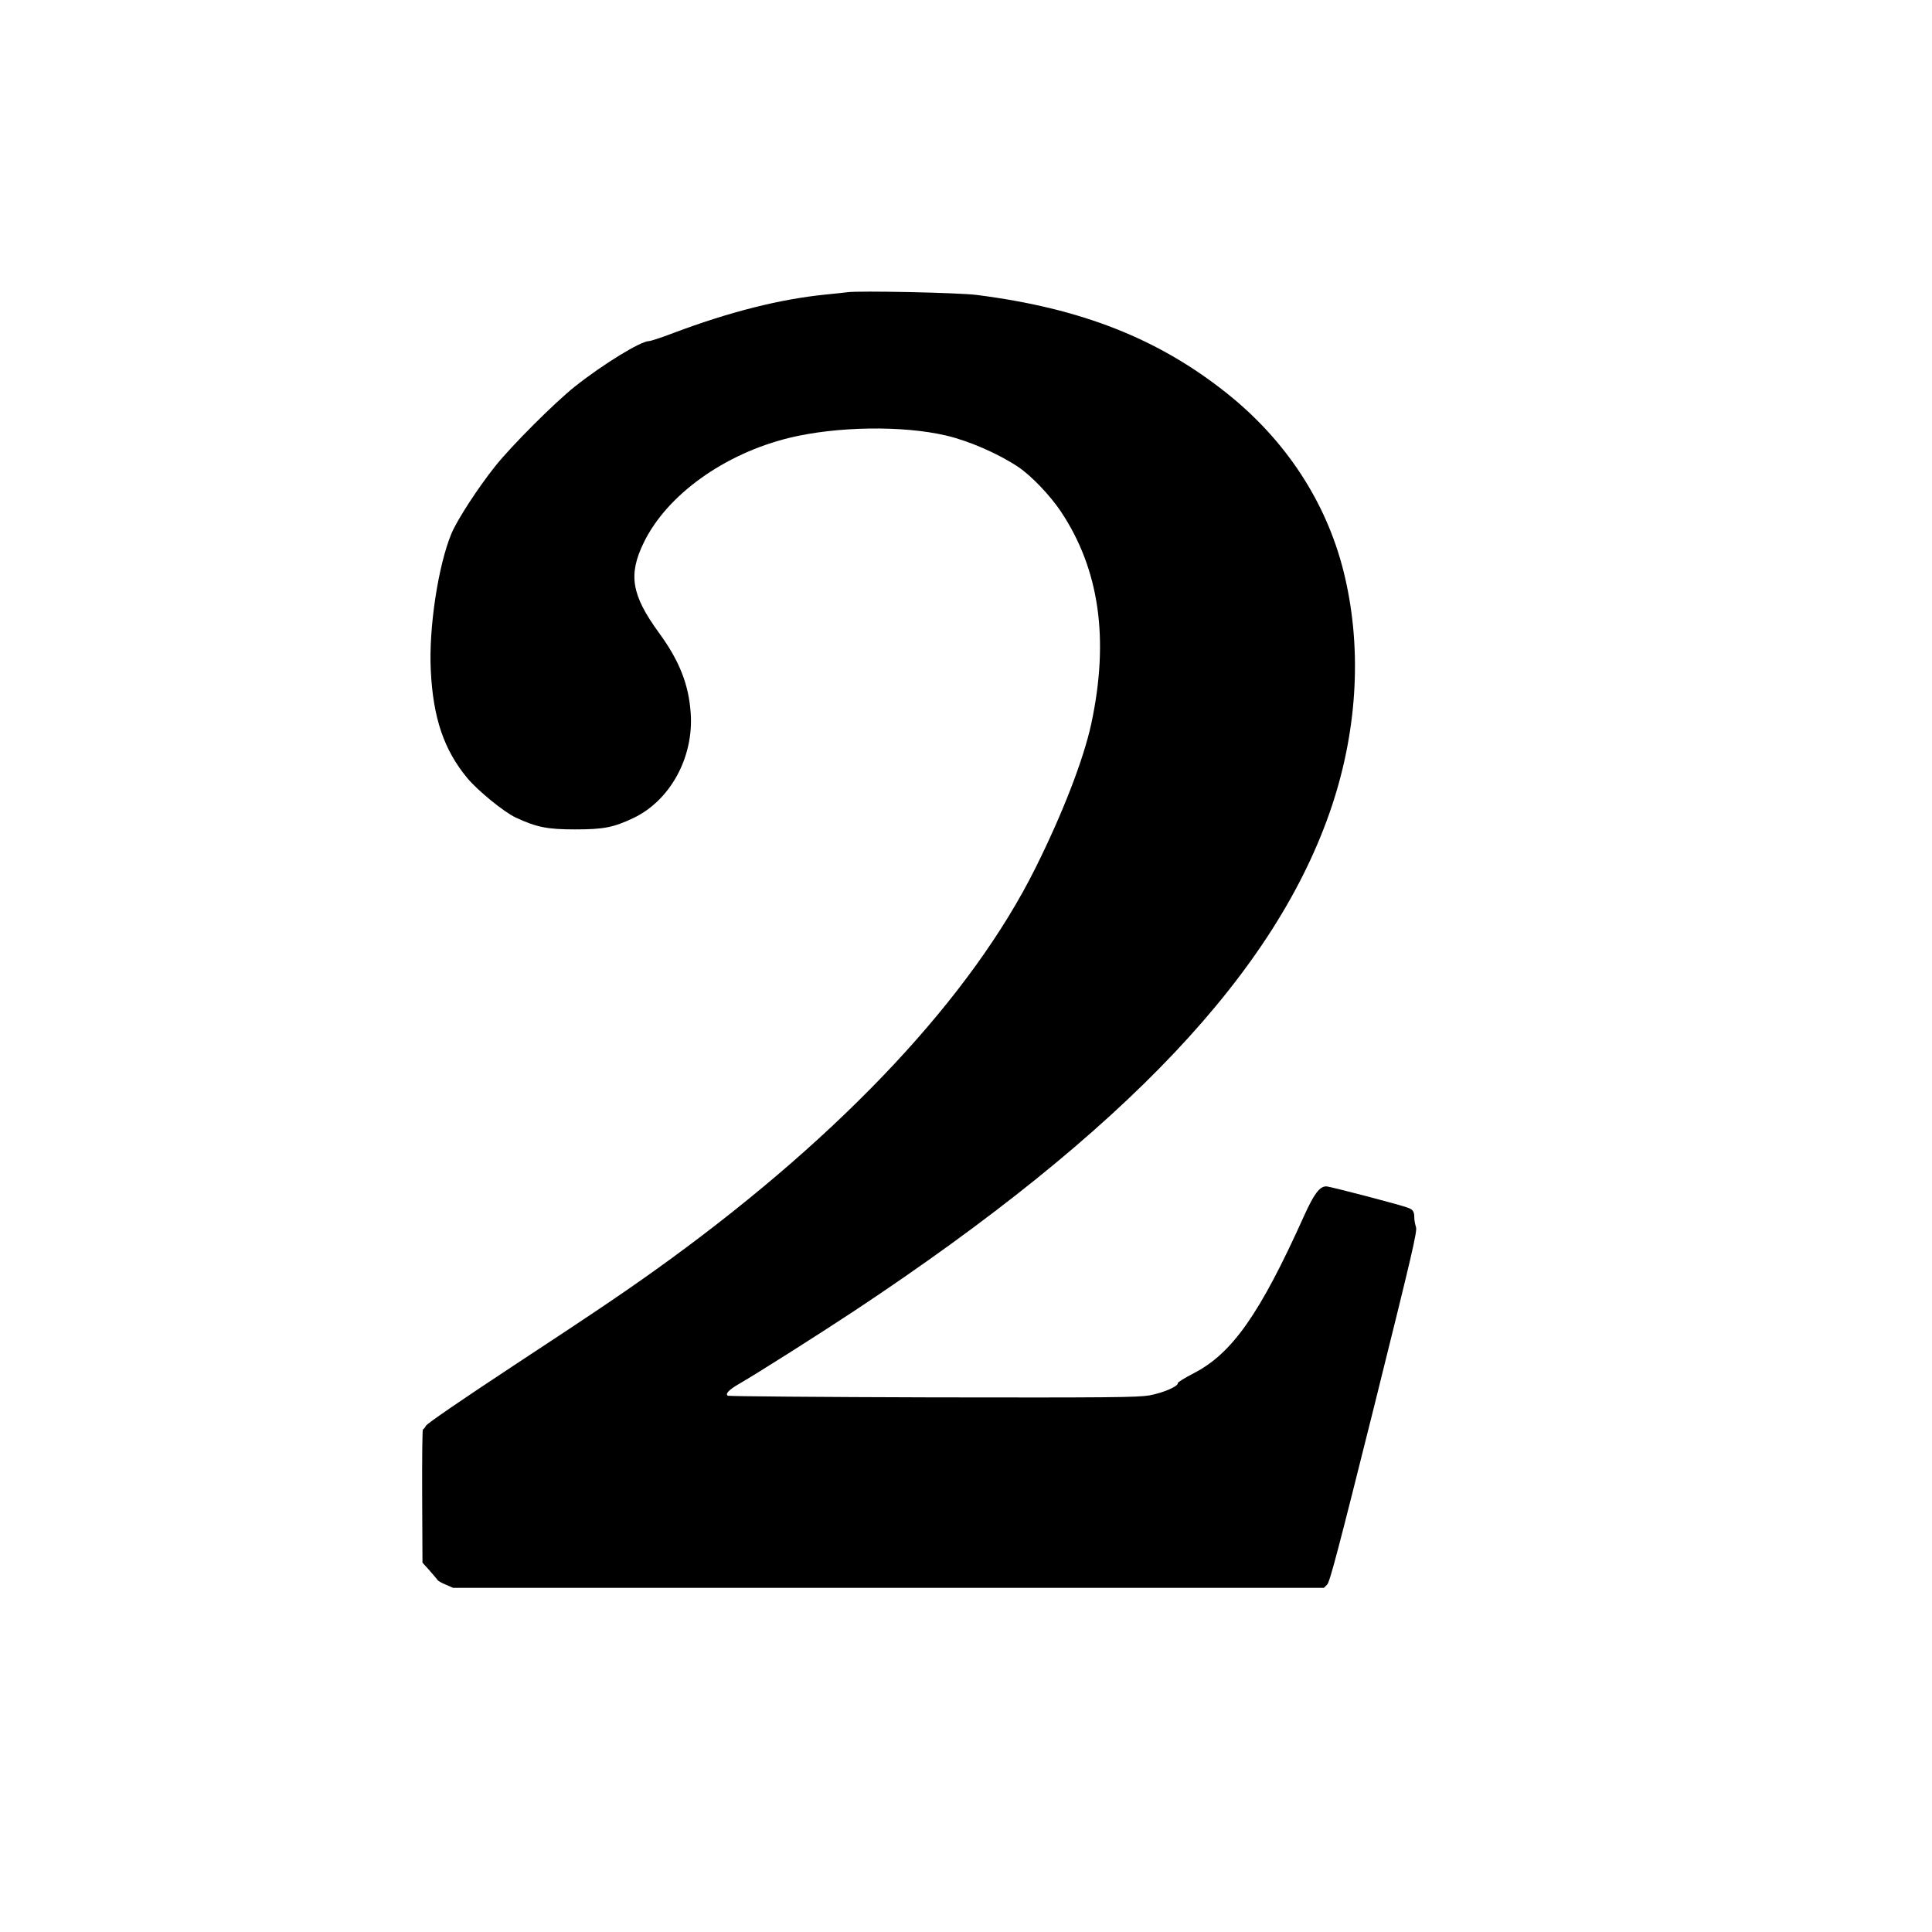
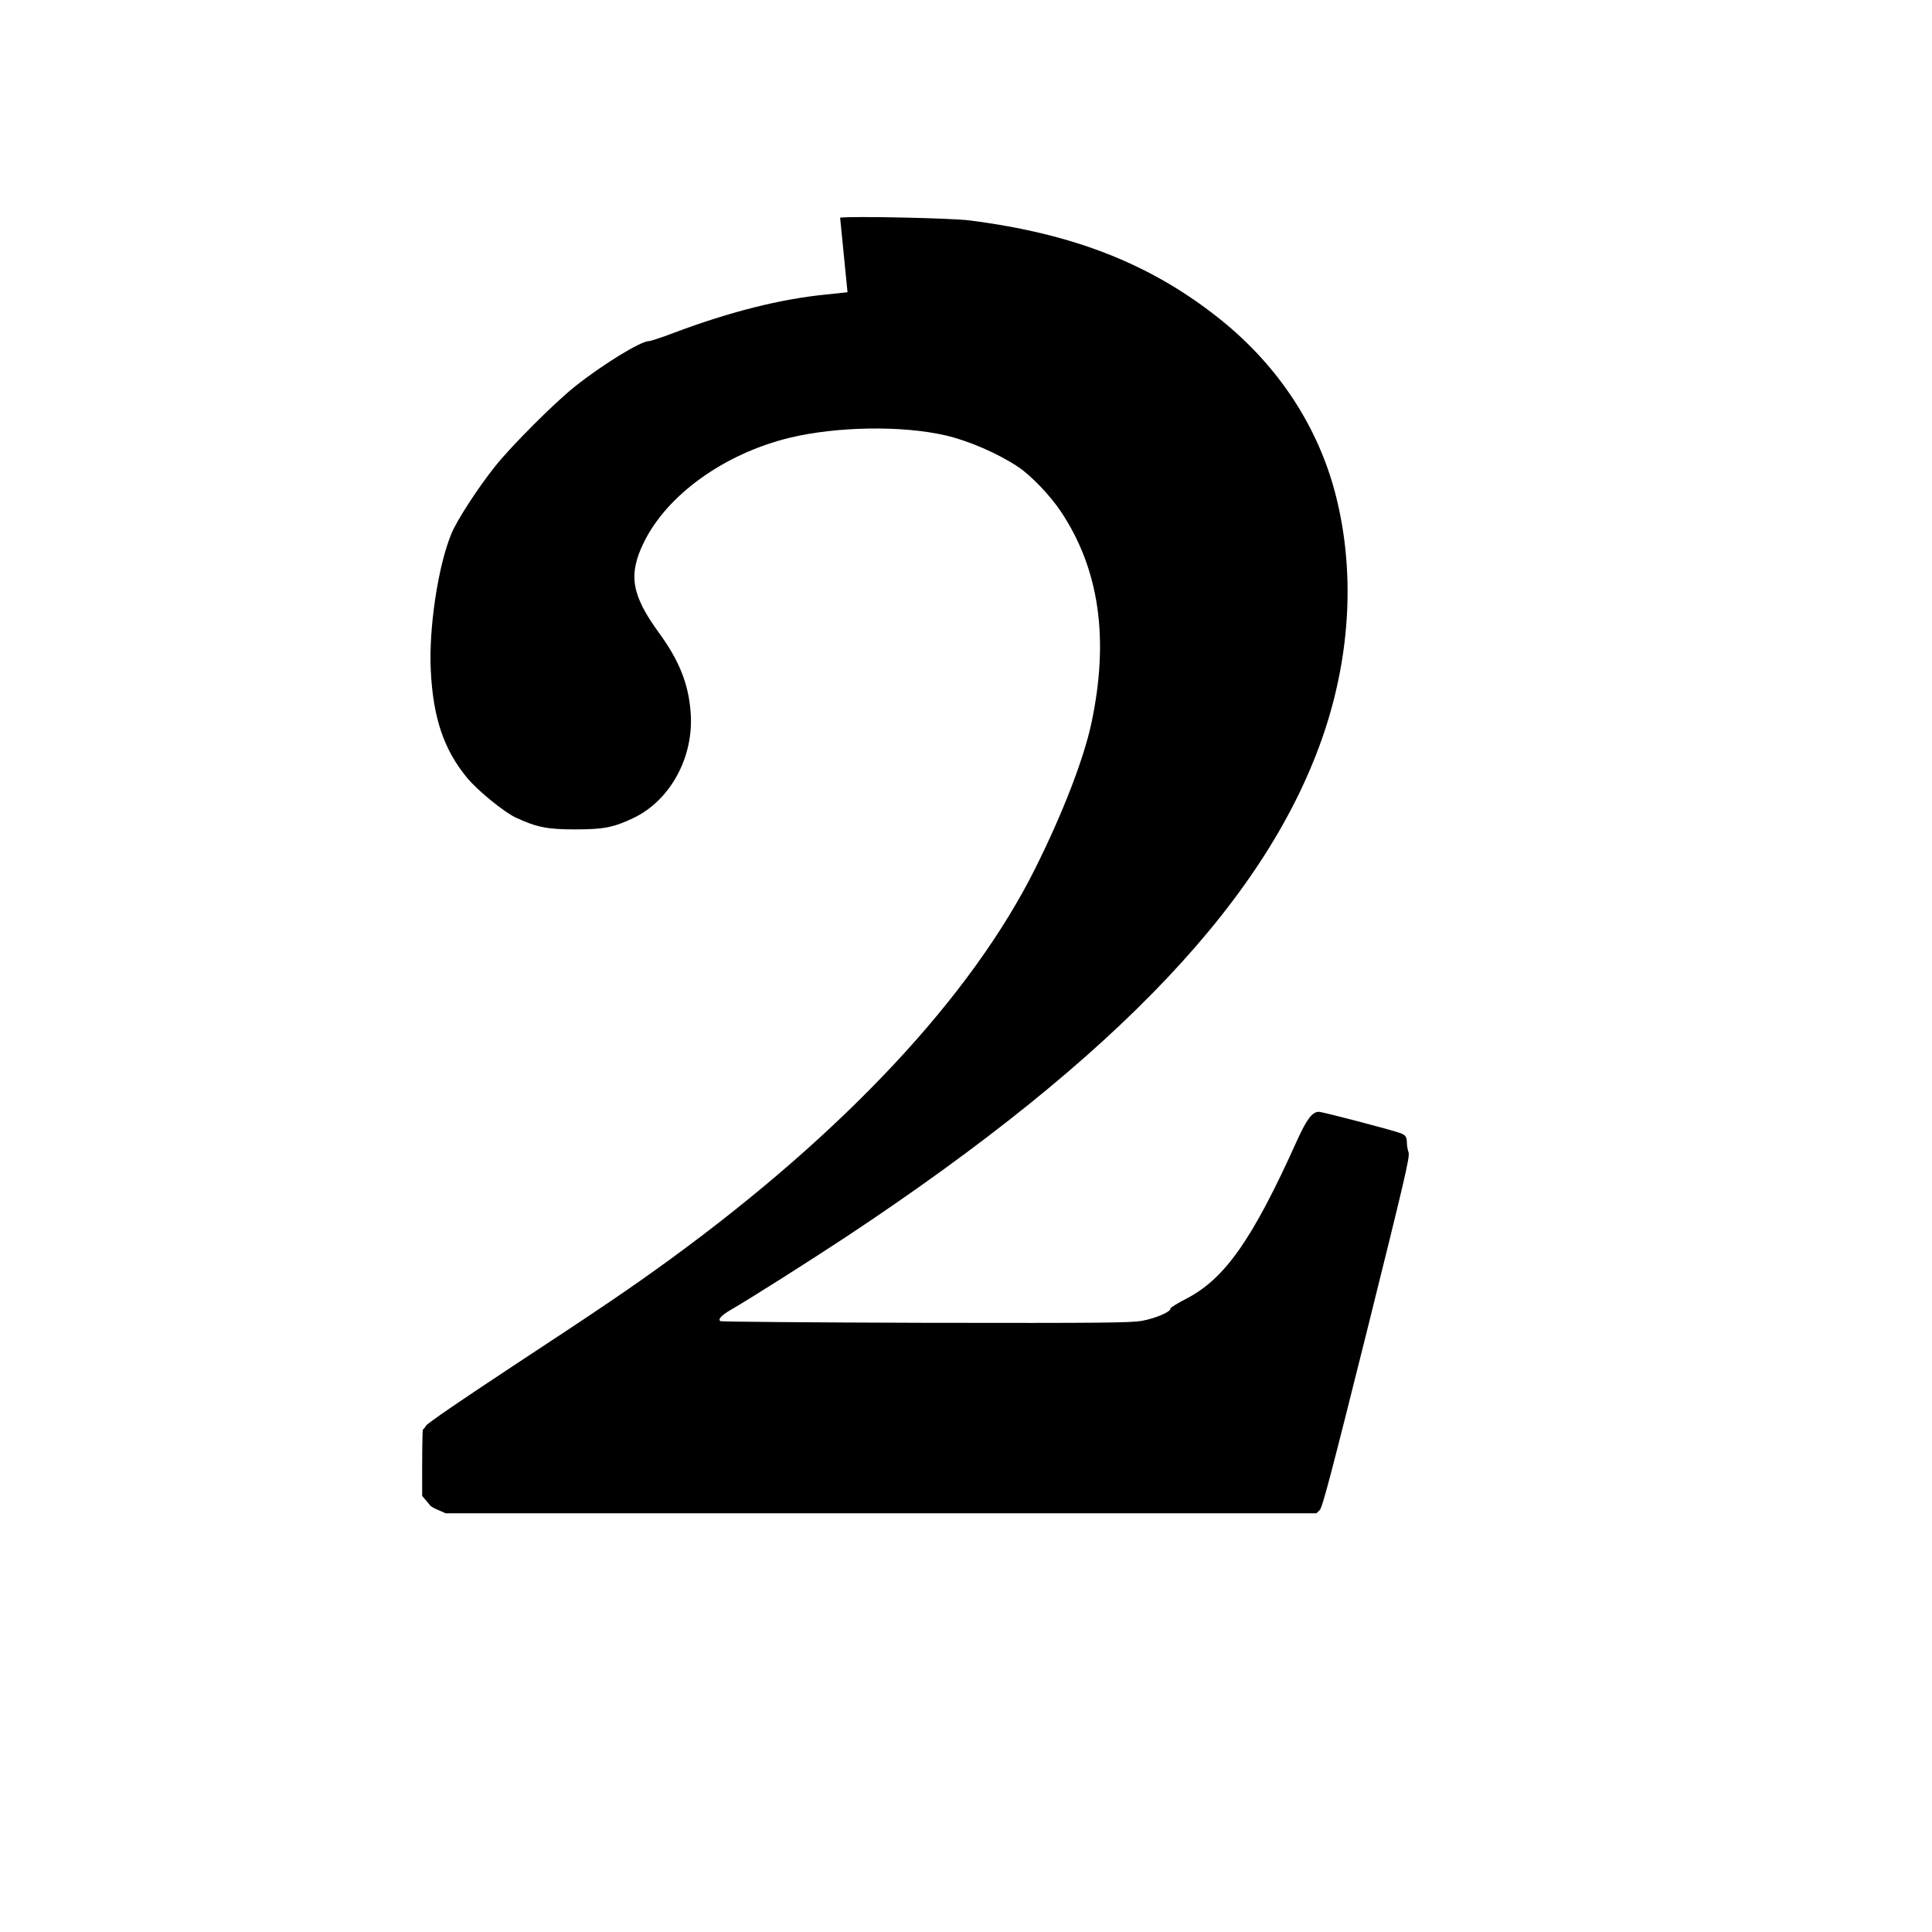
<svg xmlns="http://www.w3.org/2000/svg" version="1.0" width="1280pt" height="1280pt" viewBox="0 0 1280 1280" preserveAspectRatio="xMidYMid meet">
  <g transform="translate(0,1280) scale(0.1,-0.1)" fill="#000000" stroke="none">
-     <path d="M5615 10864 c-16 -2 -79 -9 -140 -15 -305 -30 -641 -115 -1013 -255 -78 -30 -152 -54 -163 -54 -54 0 -304 -153 -489 -300 -135 -107 -423 -395 -530 -530 -115 -144 -252 -356 -289 -445 -88 -211 -151 -626 -137 -905 15 -316 87 -528 242 -715 69 -83 243 -225 320 -261 139 -65 210 -79 394 -79 190 0 255 13 388 76 243 117 399 402 378 695 -13 190 -75 347 -212 534 -180 248 -203 382 -99 595 154 317 535 590 968 695 312 75 745 82 1033 15 152 -35 349 -121 479 -208 87 -58 211 -188 283 -295 256 -384 322 -846 202 -1407 -51 -236 -190 -596 -372 -960 -423 -847 -1265 -1748 -2423 -2592 -253 -184 -450 -318 -1036 -703 -346 -228 -569 -381 -577 -396 -7 -13 -16 -24 -20 -24 -4 0 -6 -199 -5 -441 l2 -442 47 -52 c25 -29 49 -57 53 -63 3 -6 28 -20 55 -31 l48 -21 2884 0 2885 0 22 22 c18 19 75 236 311 1180 255 1025 287 1162 277 1189 -6 18 -11 46 -11 63 0 39 -9 52 -41 64 -51 20 -519 142 -542 142 -44 0 -81 -49 -147 -195 -293 -651 -477 -913 -733 -1044 -58 -30 -105 -59 -104 -65 4 -21 -100 -65 -189 -81 -78 -13 -259 -15 -1434 -13 -740 2 -1351 7 -1358 11 -18 12 6 38 67 74 127 73 527 327 771 488 1799 1192 2800 2251 3165 3348 173 522 199 1066 75 1557 -115 455 -380 860 -765 1169 -458 367 -971 569 -1665 657 -118 15 -776 29 -855 18z" />
+     <path d="M5615 10864 c-16 -2 -79 -9 -140 -15 -305 -30 -641 -115 -1013 -255 -78 -30 -152 -54 -163 -54 -54 0 -304 -153 -489 -300 -135 -107 -423 -395 -530 -530 -115 -144 -252 -356 -289 -445 -88 -211 -151 -626 -137 -905 15 -316 87 -528 242 -715 69 -83 243 -225 320 -261 139 -65 210 -79 394 -79 190 0 255 13 388 76 243 117 399 402 378 695 -13 190 -75 347 -212 534 -180 248 -203 382 -99 595 154 317 535 590 968 695 312 75 745 82 1033 15 152 -35 349 -121 479 -208 87 -58 211 -188 283 -295 256 -384 322 -846 202 -1407 -51 -236 -190 -596 -372 -960 -423 -847 -1265 -1748 -2423 -2592 -253 -184 -450 -318 -1036 -703 -346 -228 -569 -381 -577 -396 -7 -13 -16 -24 -20 -24 -4 0 -6 -199 -5 -441 c25 -29 49 -57 53 -63 3 -6 28 -20 55 -31 l48 -21 2884 0 2885 0 22 22 c18 19 75 236 311 1180 255 1025 287 1162 277 1189 -6 18 -11 46 -11 63 0 39 -9 52 -41 64 -51 20 -519 142 -542 142 -44 0 -81 -49 -147 -195 -293 -651 -477 -913 -733 -1044 -58 -30 -105 -59 -104 -65 4 -21 -100 -65 -189 -81 -78 -13 -259 -15 -1434 -13 -740 2 -1351 7 -1358 11 -18 12 6 38 67 74 127 73 527 327 771 488 1799 1192 2800 2251 3165 3348 173 522 199 1066 75 1557 -115 455 -380 860 -765 1169 -458 367 -971 569 -1665 657 -118 15 -776 29 -855 18z" />
  </g>
</svg>